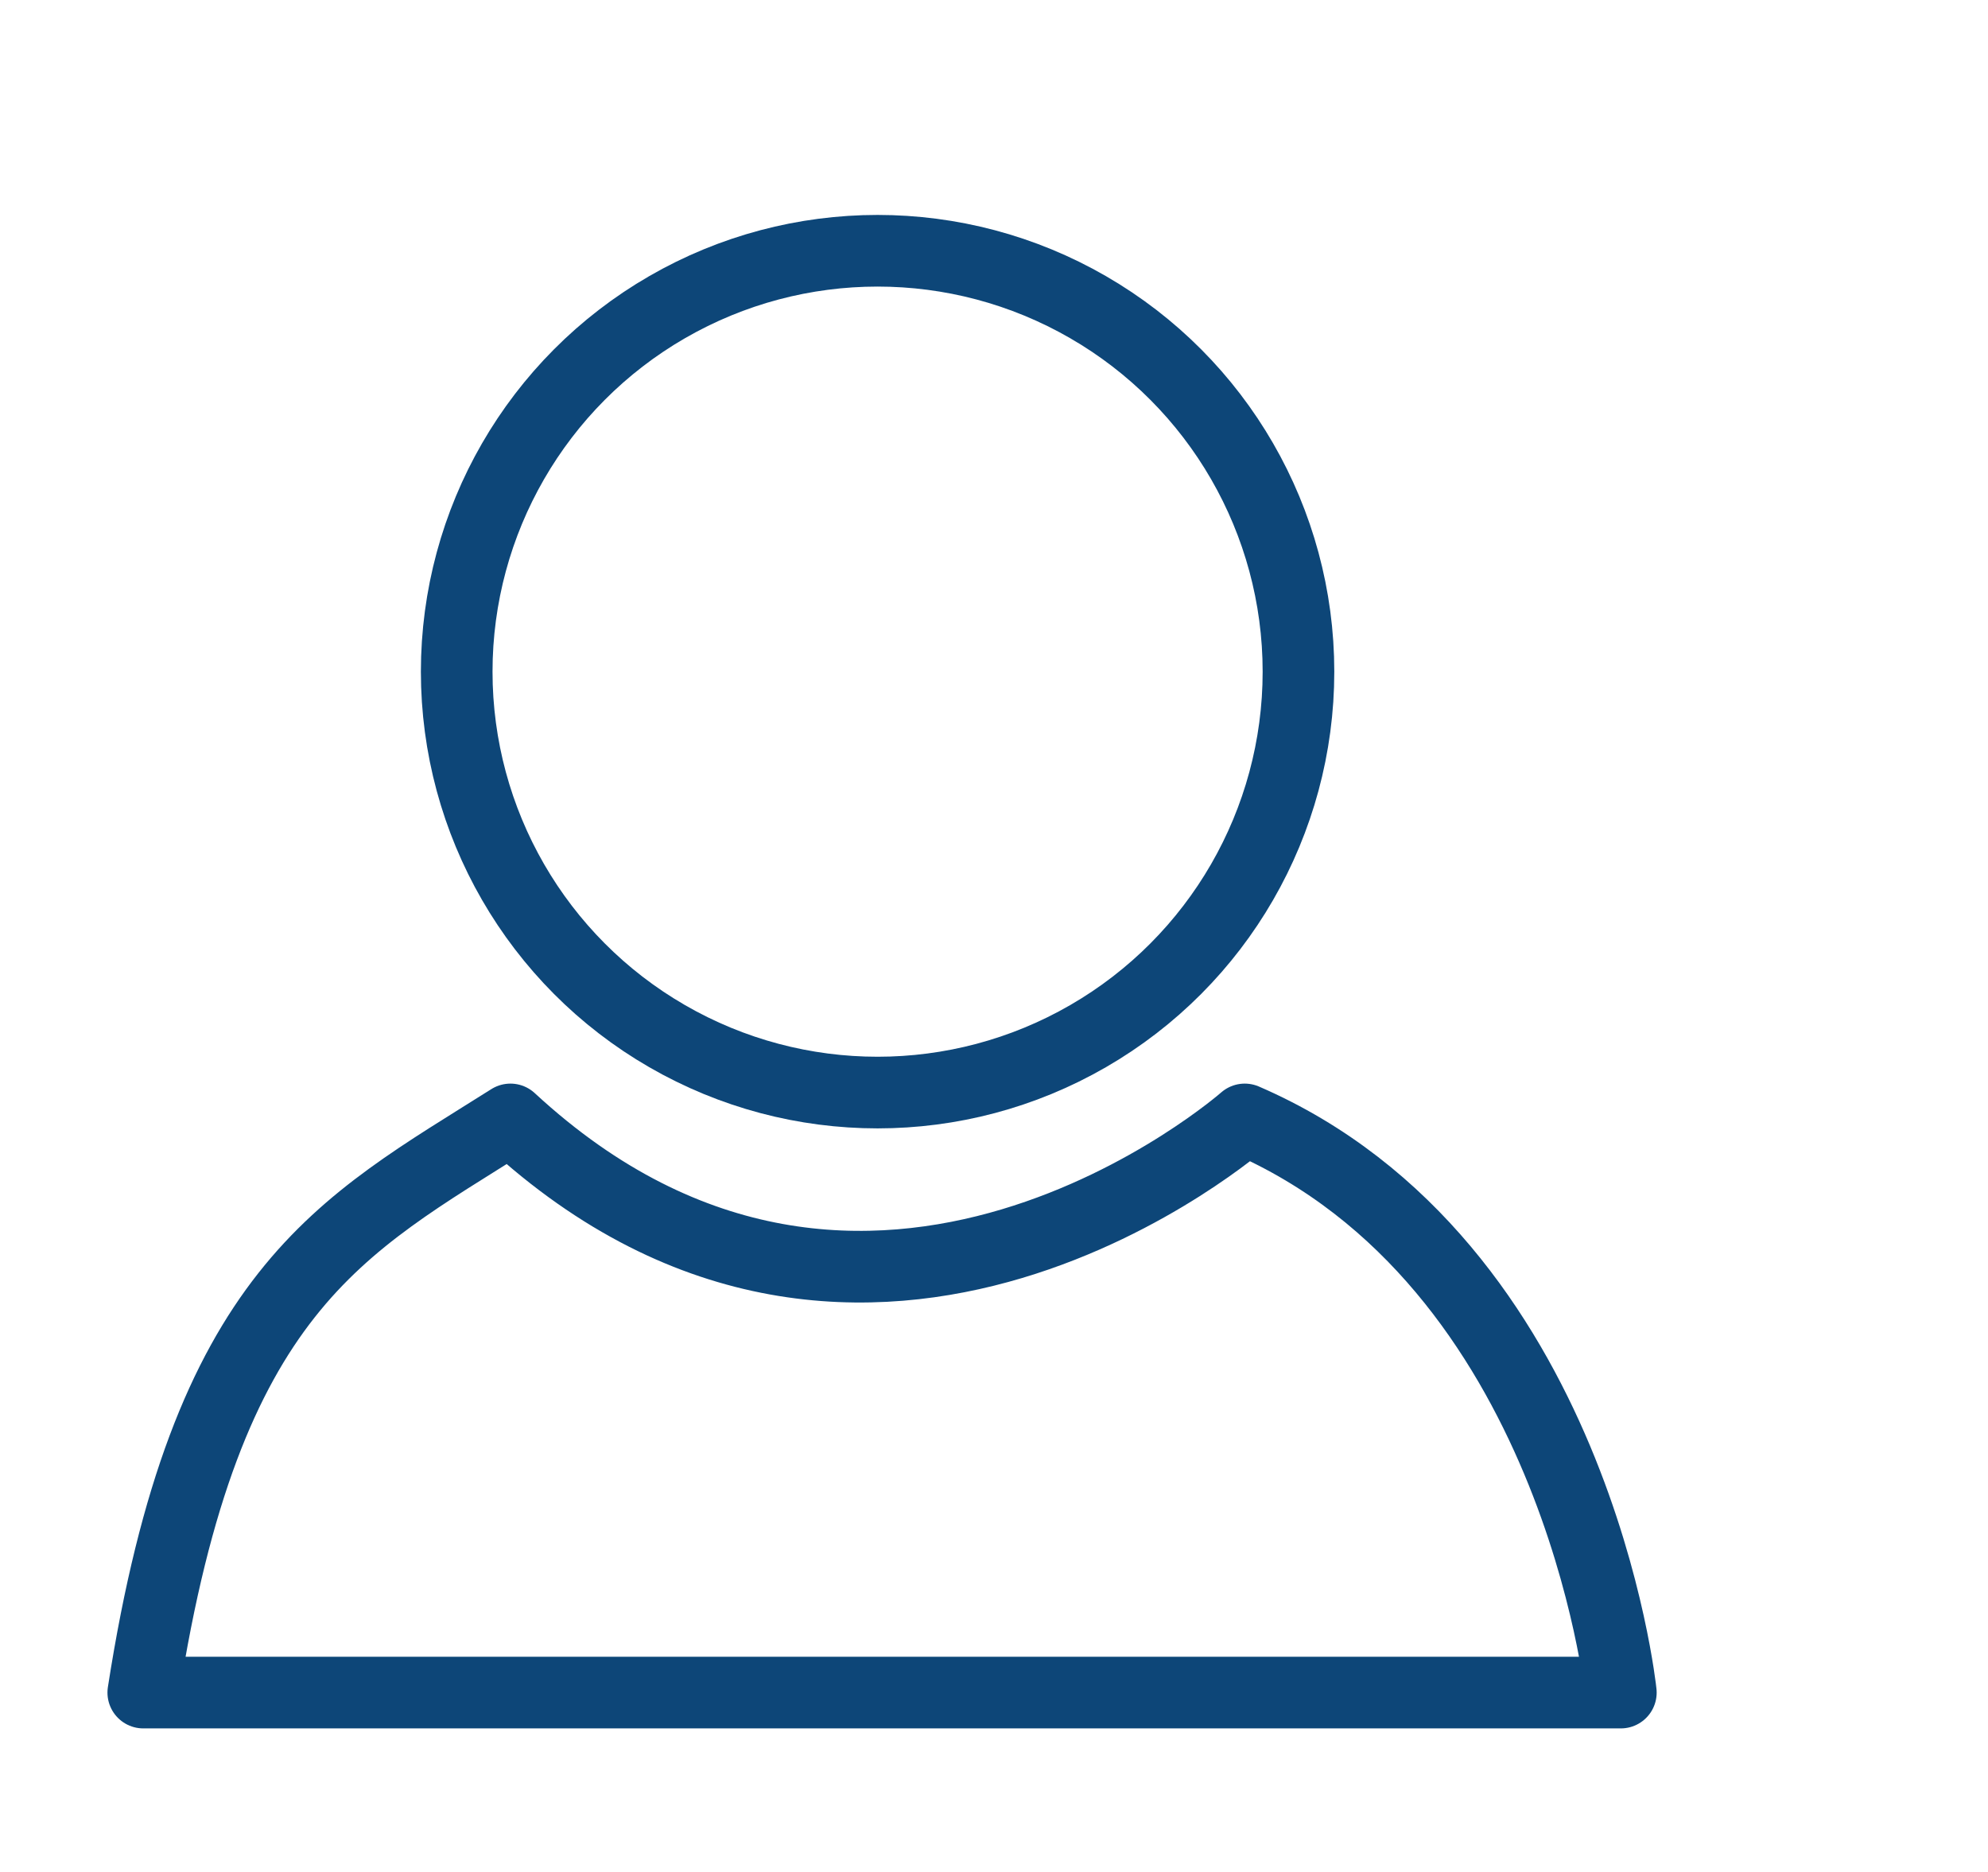
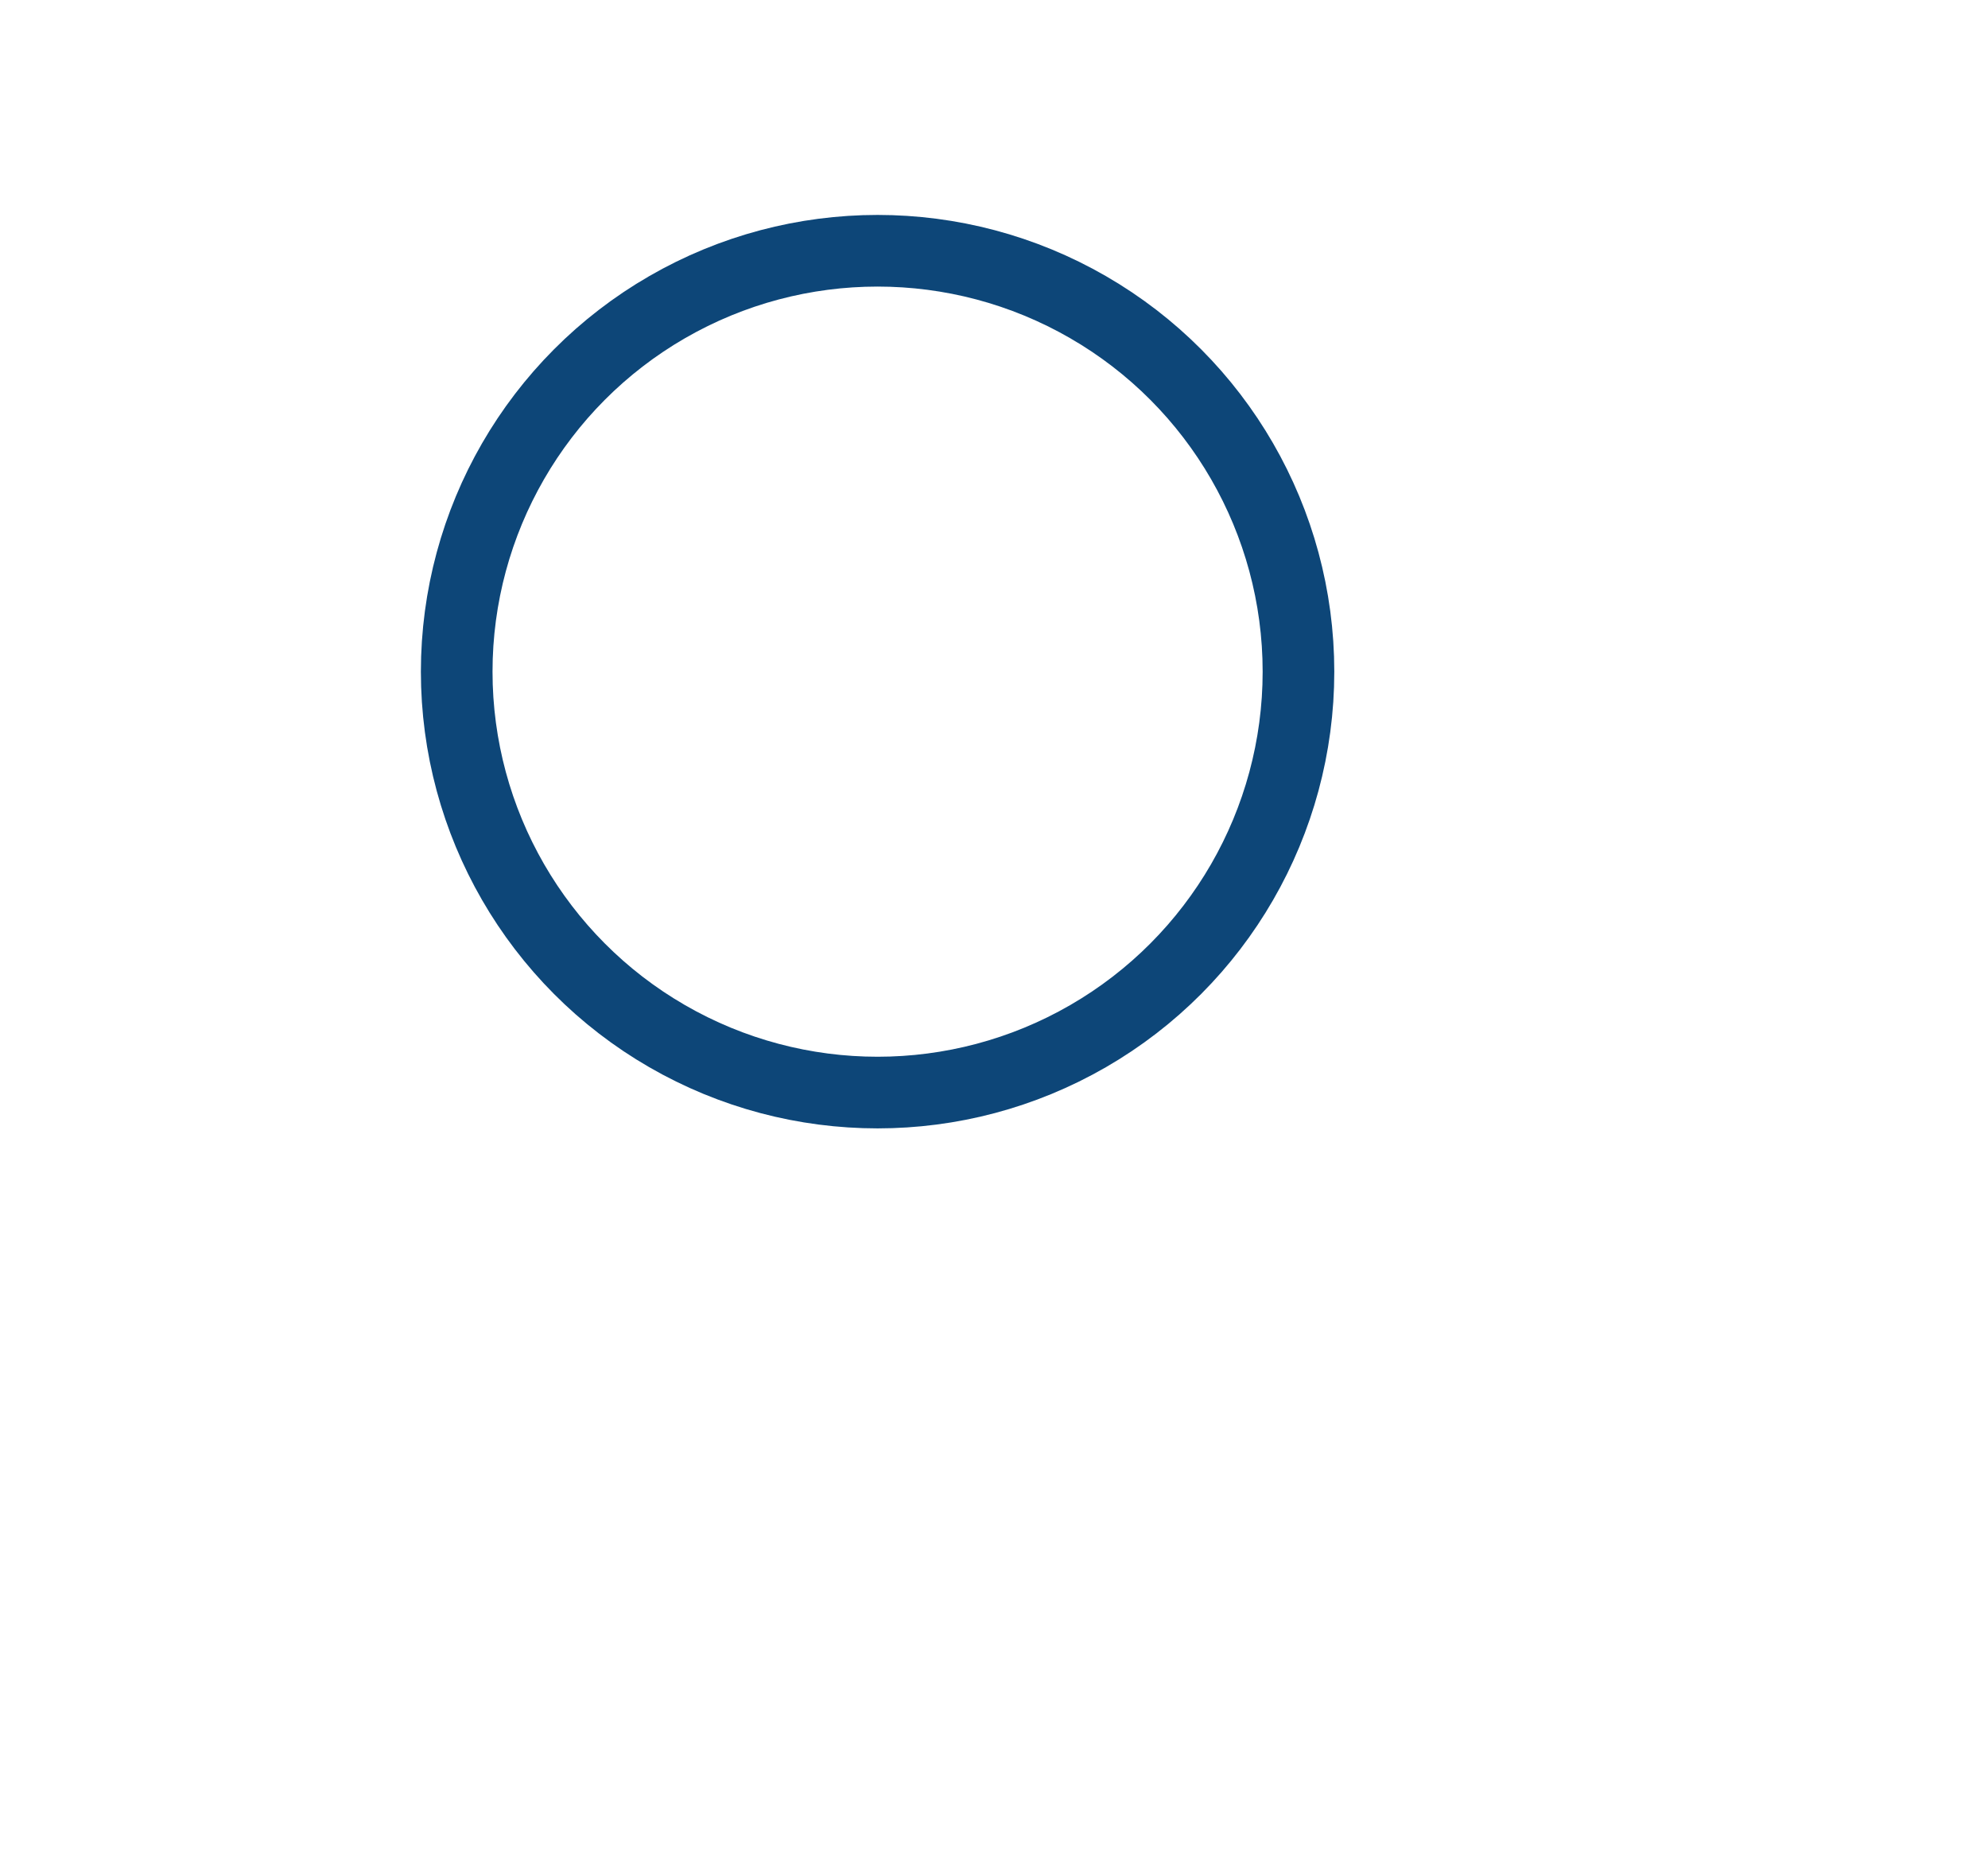
<svg xmlns="http://www.w3.org/2000/svg" viewBox="14 0 222 209">
  <g fill="none" stroke="#0D4678" stroke-miterlimit="10" stroke-width="8" clip-rule="evenodd">
    <circle cx="112" cy="75" r="47" />
-     <path stroke-linecap="round" stroke-linejoin="round" d="M30 189h165s-5-48-42-64c0 0-42 37-82 0-19 12-34 19-41 64z" />
  </g>
</svg>